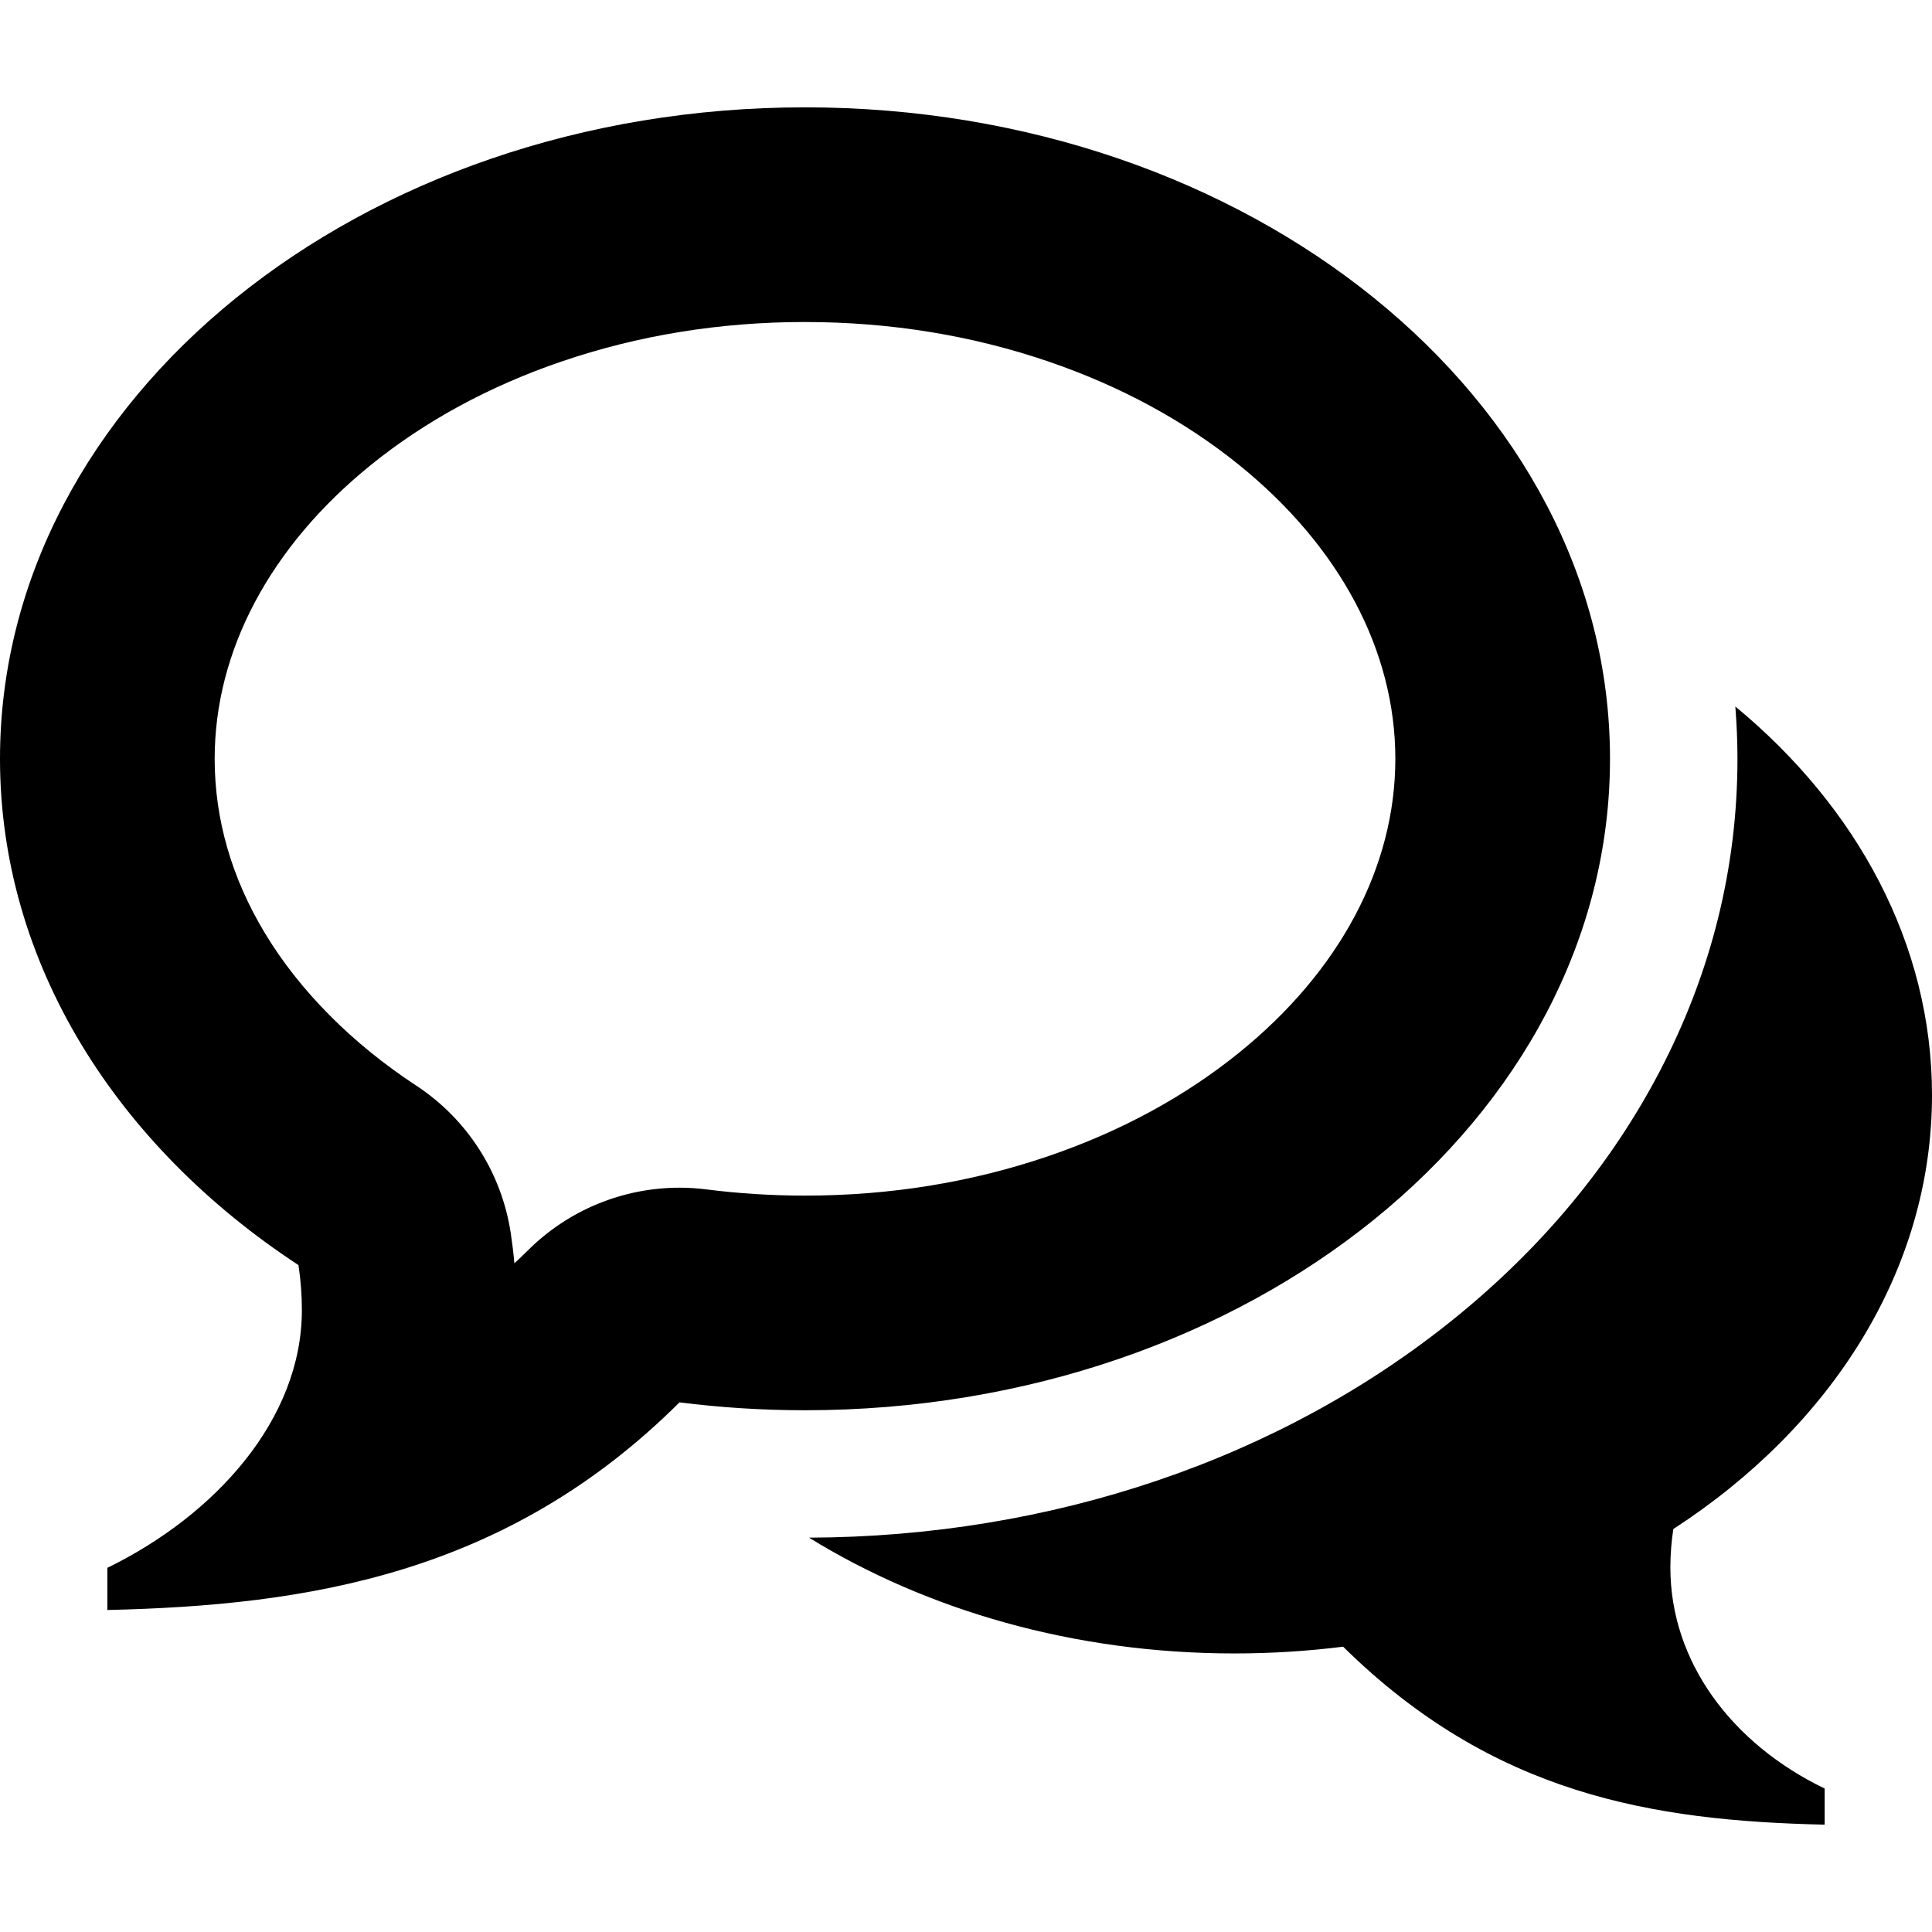
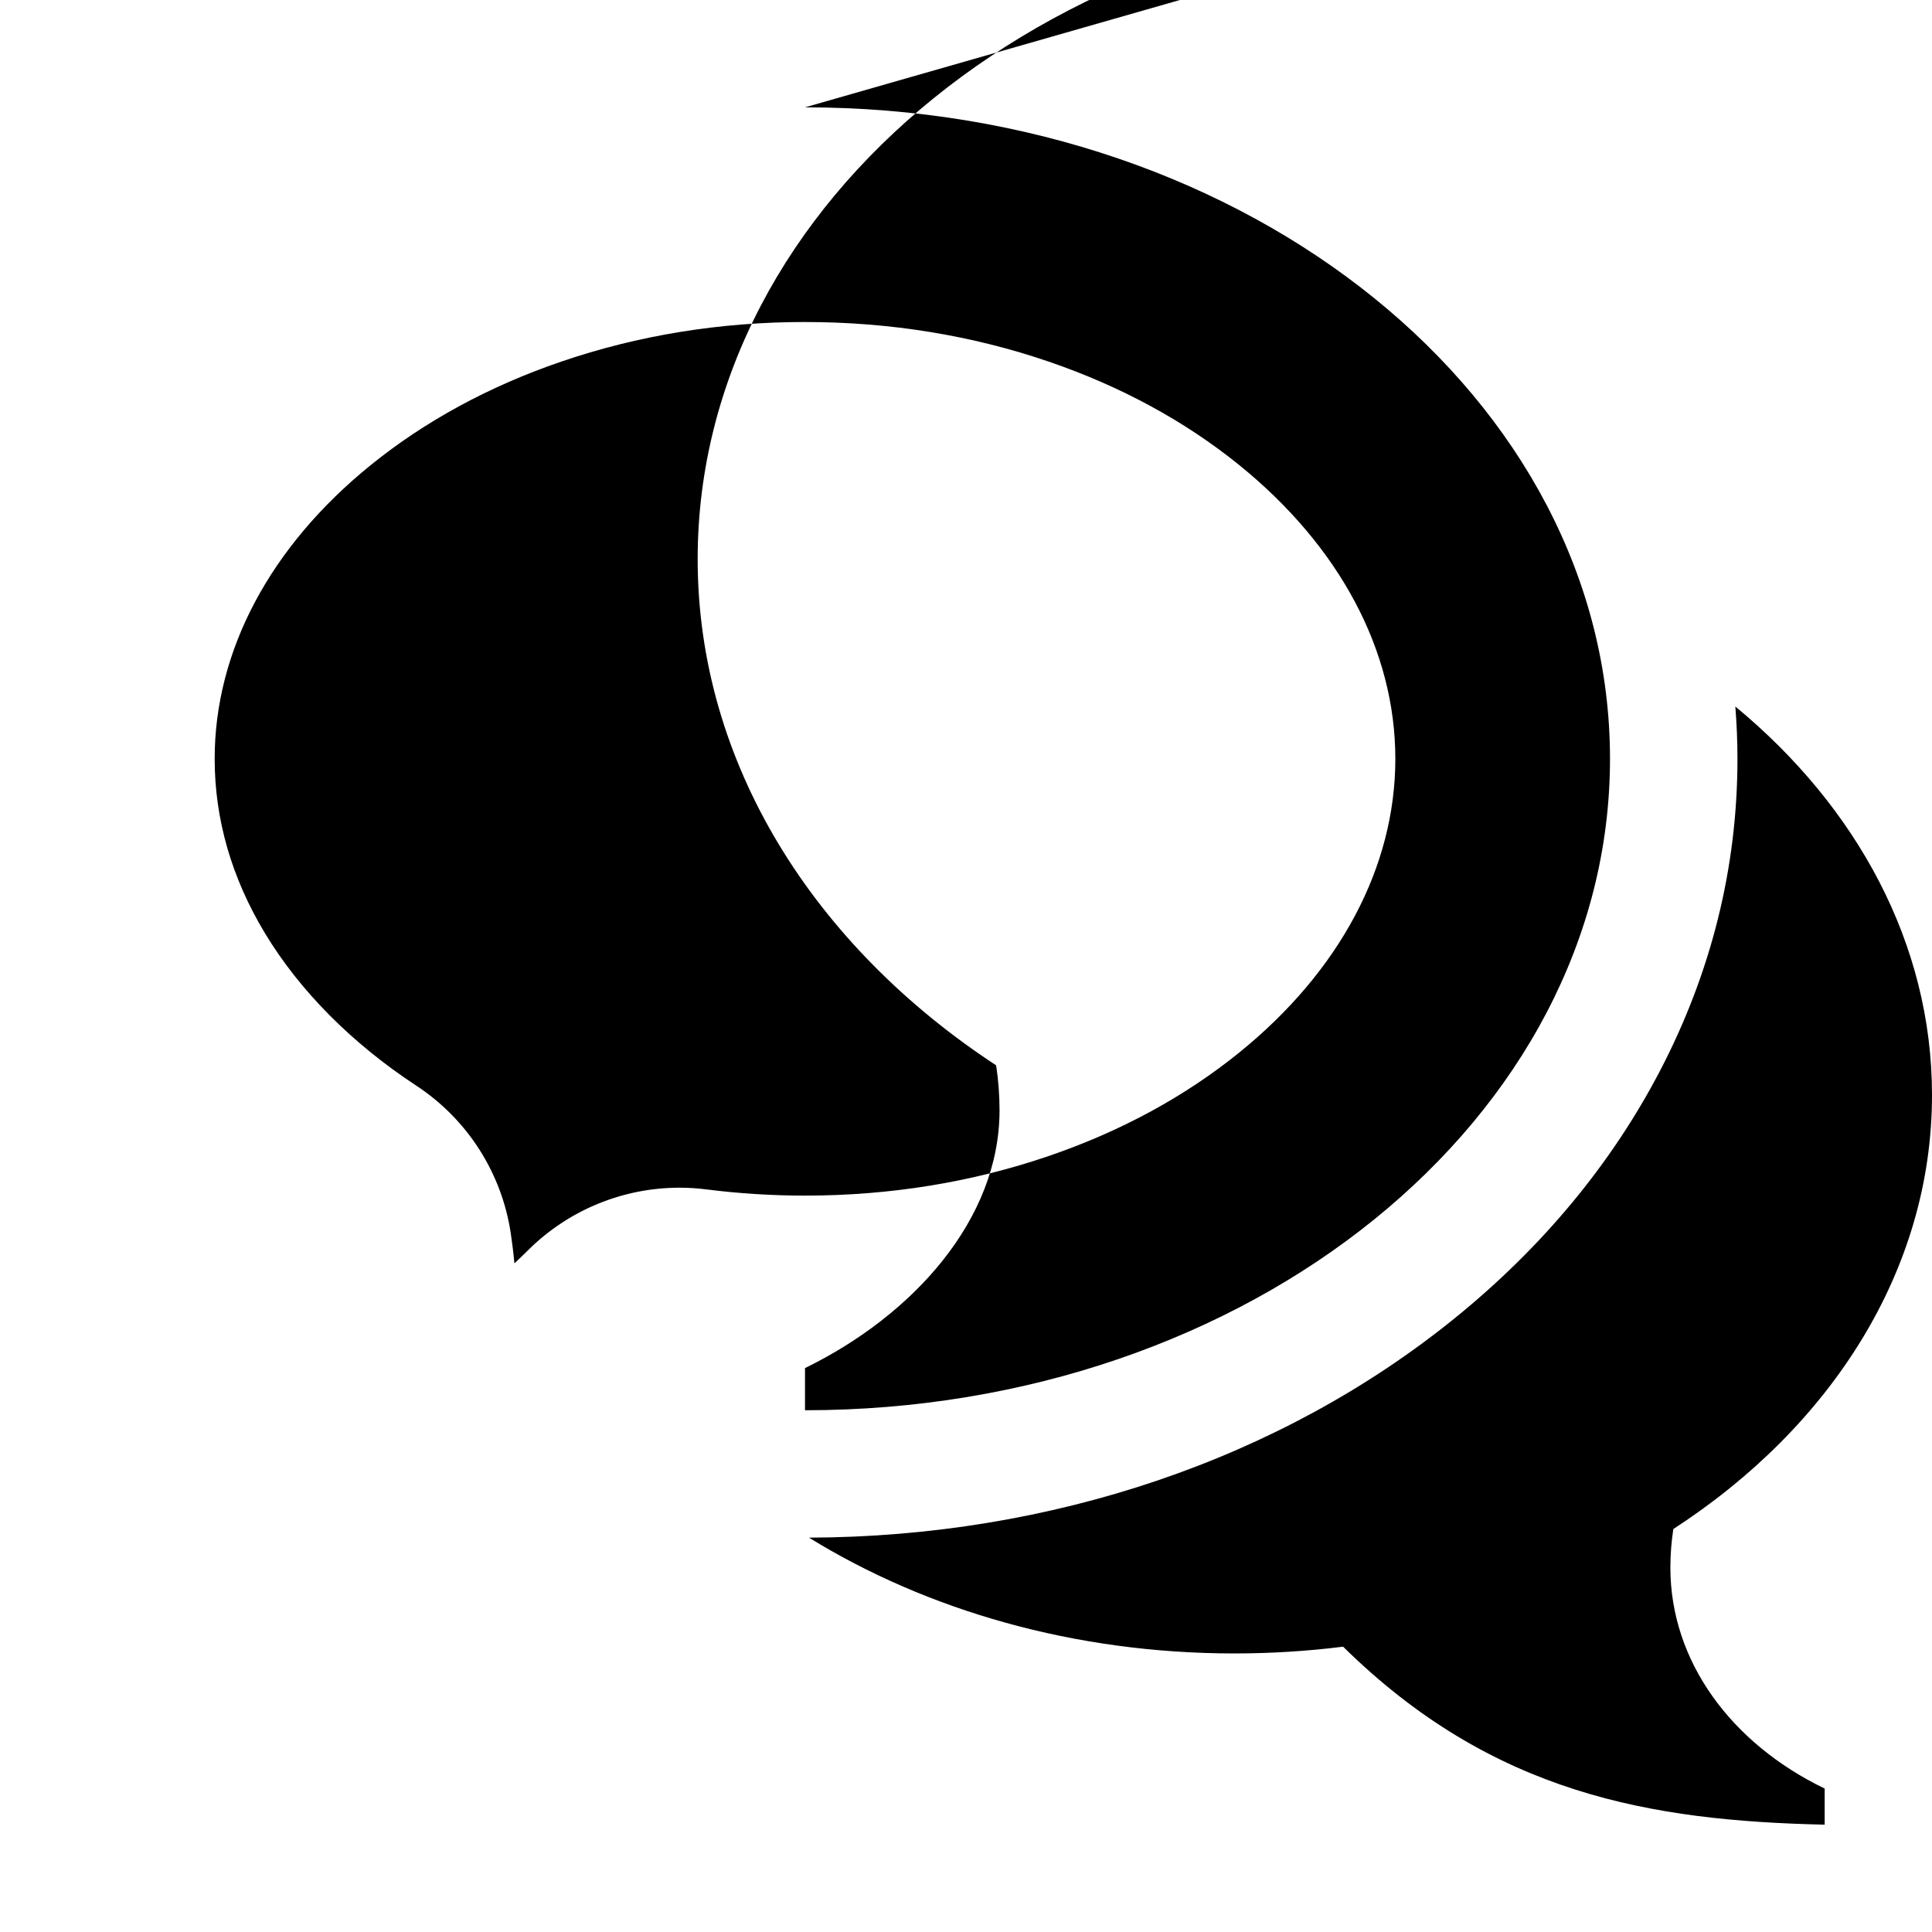
<svg xmlns="http://www.w3.org/2000/svg" version="1.1" width="2000" height="2000" viewBox="0 0 72 64">
-   <path d="M30 8c-3.167 0-6.224 0.497-9.087 1.477-2.683 0.918-5.070 2.215-7.094 3.853-3.753 3.037-5.819 6.925-5.819 10.948 0 2.249 0.629 4.434 1.87 6.494 1.293 2.146 3.244 4.112 5.641 5.685 1.902 1.248 3.183 3.247 3.523 5.497 0.056 0.374 0.102 0.75 0.136 1.127 0.17-0.157 0.339-0.32 0.507-0.487 1.509-1.502 3.543-2.332 5.645-2.332 0.334 0 0.67 0.021 1.006 0.064 1.21 0.153 2.445 0.231 3.672 0.231 3.167 0 6.224-0.497 9.087-1.477 2.683-0.918 5.070-2.215 7.094-3.853 3.753-3.037 5.819-6.925 5.819-10.948s-2.067-7.911-5.819-10.948c-2.024-1.638-4.411-2.934-7.094-3.853-2.863-0.98-5.92-1.477-9.087-1.477zM30 0v0c16.569 0 30 10.87 30 24.278s-13.431 24.278-30 24.278c-1.591 0-3.153-0.101-4.677-0.294-6.444 6.418-13.886 7.569-21.323 7.738v-1.571c4.016-1.96 7.25-5.529 7.25-9.608 0-0.569-0.044-1.128-0.127-1.675-6.785-4.451-11.123-11.249-11.123-18.868 0-13.408 13.431-24.278 30-24.278zM62.25 54.418c0 3.496 2.27 6.556 5.75 8.236v1.346c-6.445-0.145-12.362-1.131-17.946-6.633-1.321 0.166-2.675 0.252-4.054 0.252-5.967 0-11.463-1.61-15.851-4.315 9.042-0.032 17.579-2.928 24.052-8.167 3.263-2.641 5.837-5.739 7.651-9.209 1.923-3.679 2.898-7.599 2.898-11.65 0-0.653-0.028-1.302-0.079-1.948 4.536 3.746 7.329 8.851 7.329 14.48 0 6.53-3.76 12.358-9.64 16.173-0.071 0.468-0.11 0.947-0.11 1.435z" fill="#000000" />
+   <path d="M30 8c-3.167 0-6.224 0.497-9.087 1.477-2.683 0.918-5.070 2.215-7.094 3.853-3.753 3.037-5.819 6.925-5.819 10.948 0 2.249 0.629 4.434 1.87 6.494 1.293 2.146 3.244 4.112 5.641 5.685 1.902 1.248 3.183 3.247 3.523 5.497 0.056 0.374 0.102 0.75 0.136 1.127 0.17-0.157 0.339-0.32 0.507-0.487 1.509-1.502 3.543-2.332 5.645-2.332 0.334 0 0.67 0.021 1.006 0.064 1.21 0.153 2.445 0.231 3.672 0.231 3.167 0 6.224-0.497 9.087-1.477 2.683-0.918 5.070-2.215 7.094-3.853 3.753-3.037 5.819-6.925 5.819-10.948s-2.067-7.911-5.819-10.948c-2.024-1.638-4.411-2.934-7.094-3.853-2.863-0.98-5.92-1.477-9.087-1.477zM30 0v0c16.569 0 30 10.87 30 24.278s-13.431 24.278-30 24.278v-1.571c4.016-1.96 7.25-5.529 7.25-9.608 0-0.569-0.044-1.128-0.127-1.675-6.785-4.451-11.123-11.249-11.123-18.868 0-13.408 13.431-24.278 30-24.278zM62.25 54.418c0 3.496 2.27 6.556 5.75 8.236v1.346c-6.445-0.145-12.362-1.131-17.946-6.633-1.321 0.166-2.675 0.252-4.054 0.252-5.967 0-11.463-1.61-15.851-4.315 9.042-0.032 17.579-2.928 24.052-8.167 3.263-2.641 5.837-5.739 7.651-9.209 1.923-3.679 2.898-7.599 2.898-11.65 0-0.653-0.028-1.302-0.079-1.948 4.536 3.746 7.329 8.851 7.329 14.48 0 6.53-3.76 12.358-9.64 16.173-0.071 0.468-0.11 0.947-0.11 1.435z" fill="#000000" />
</svg>